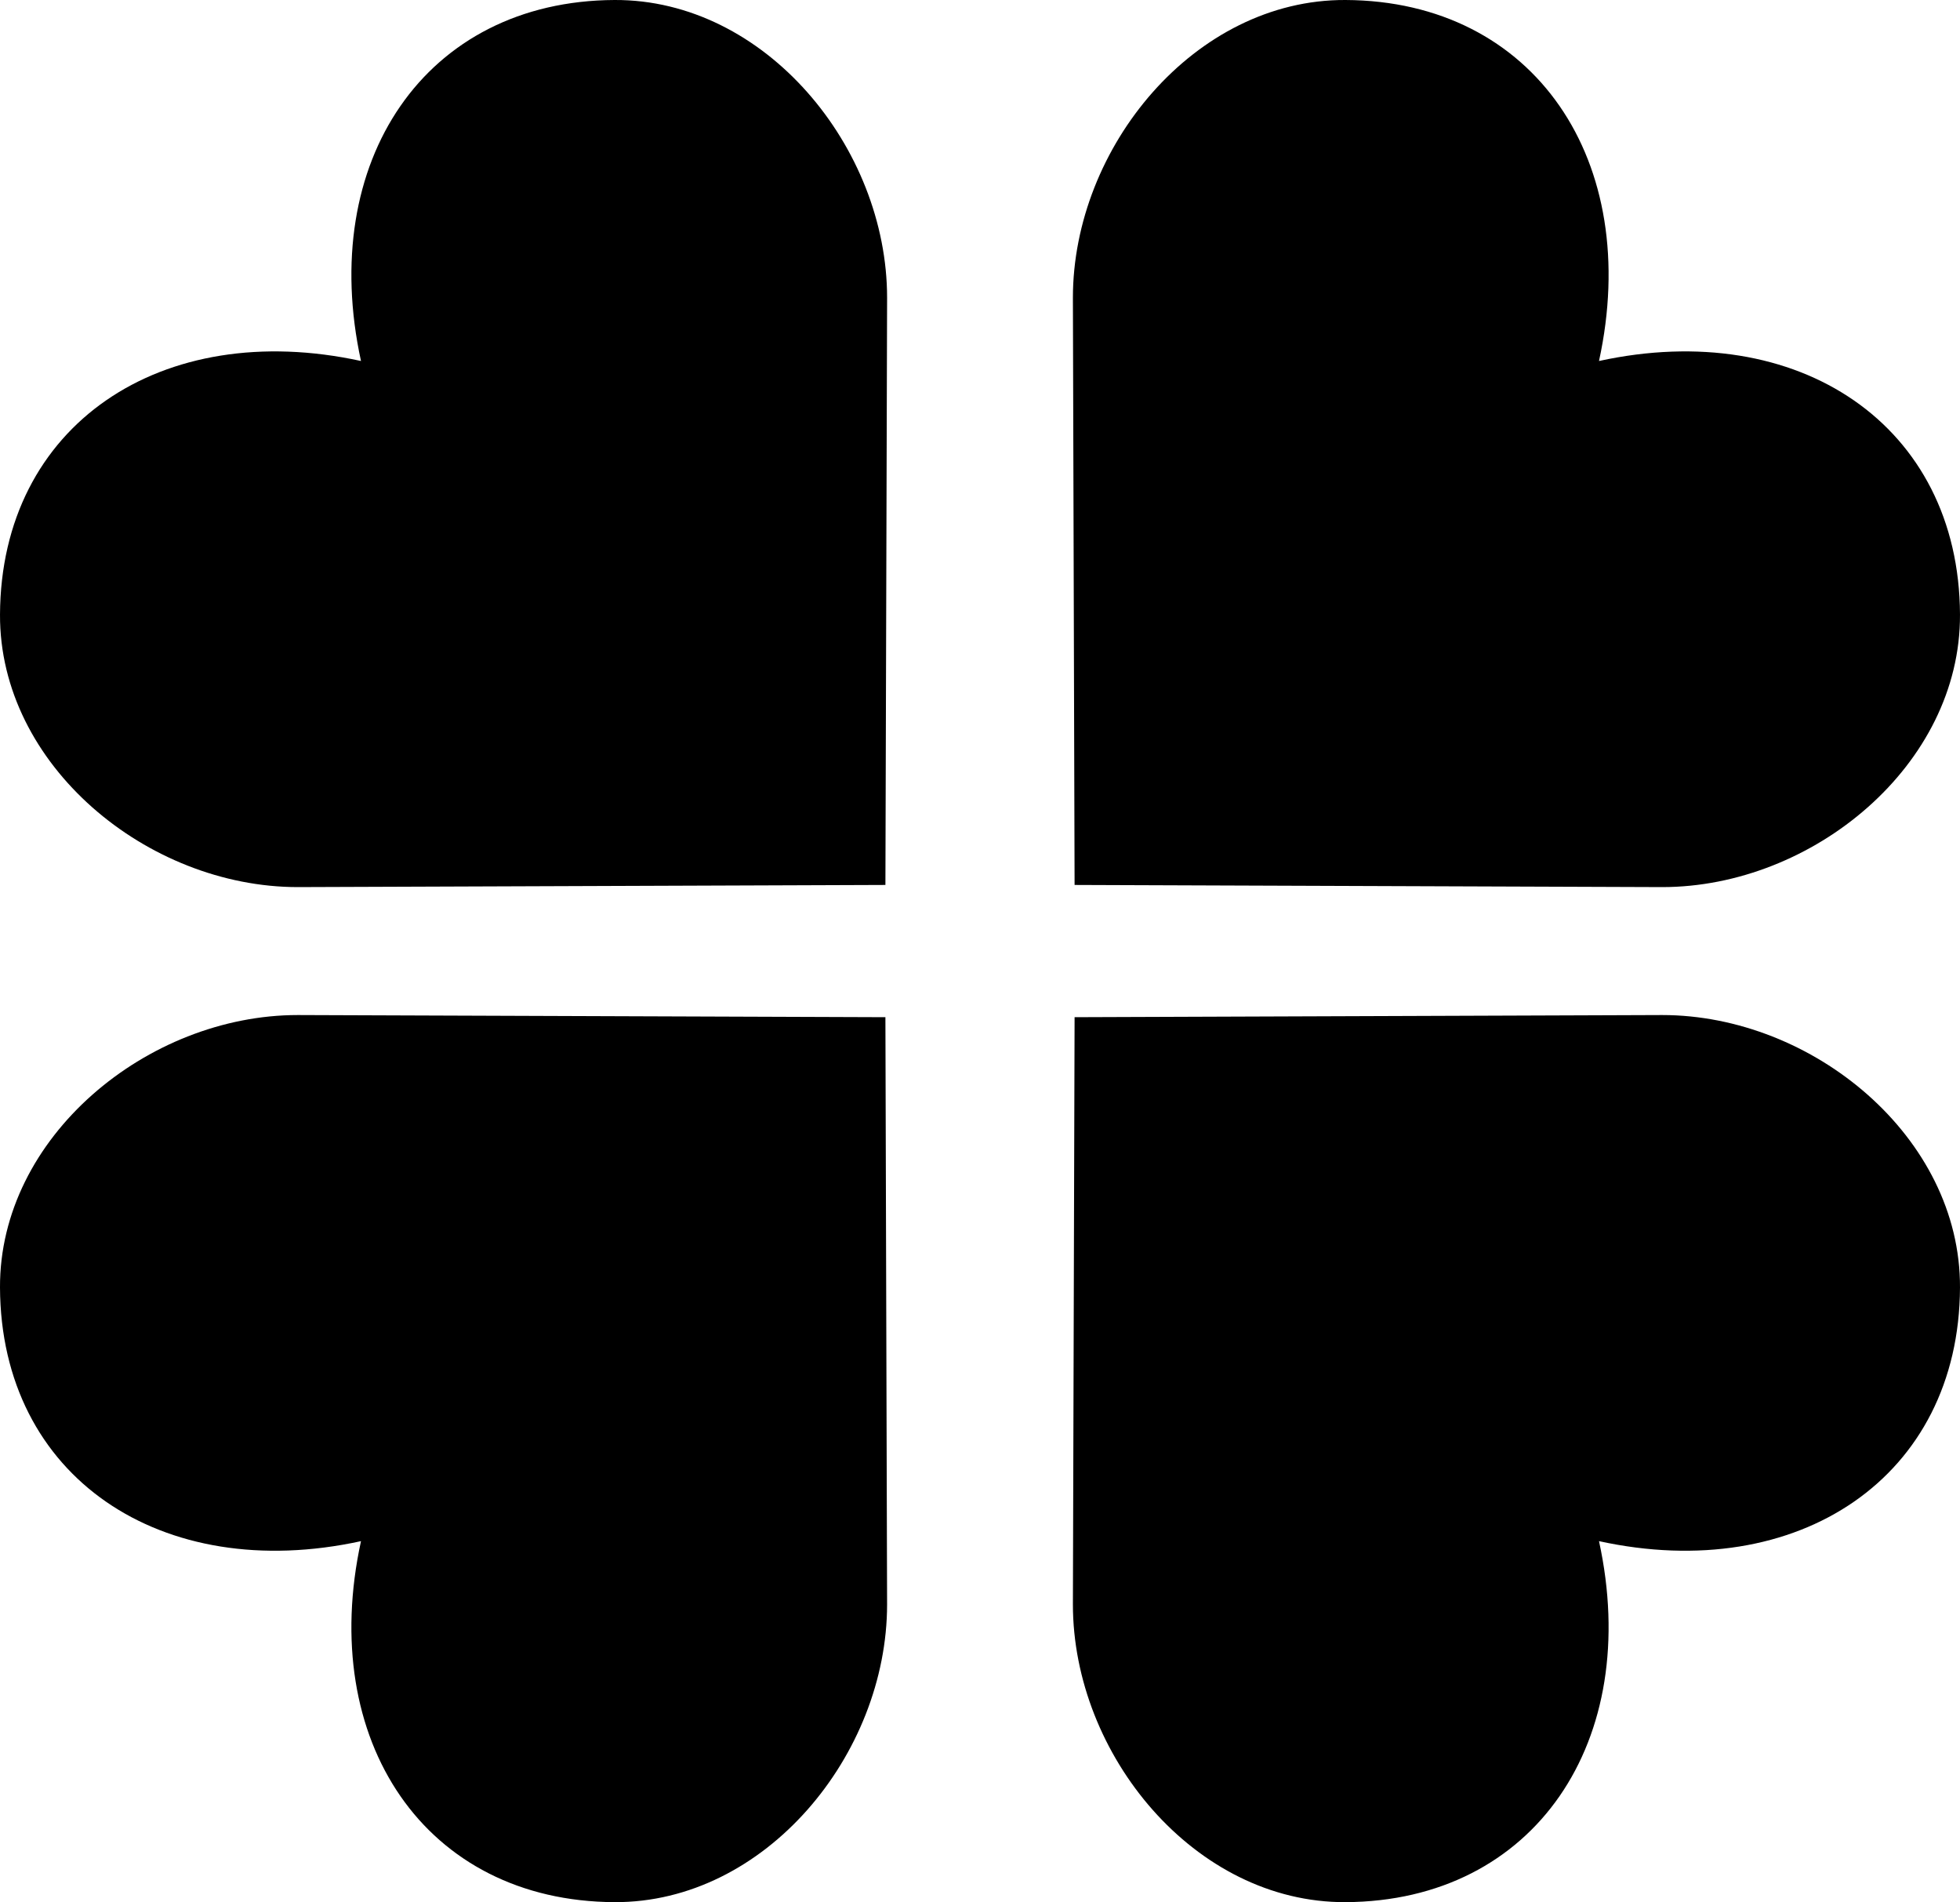
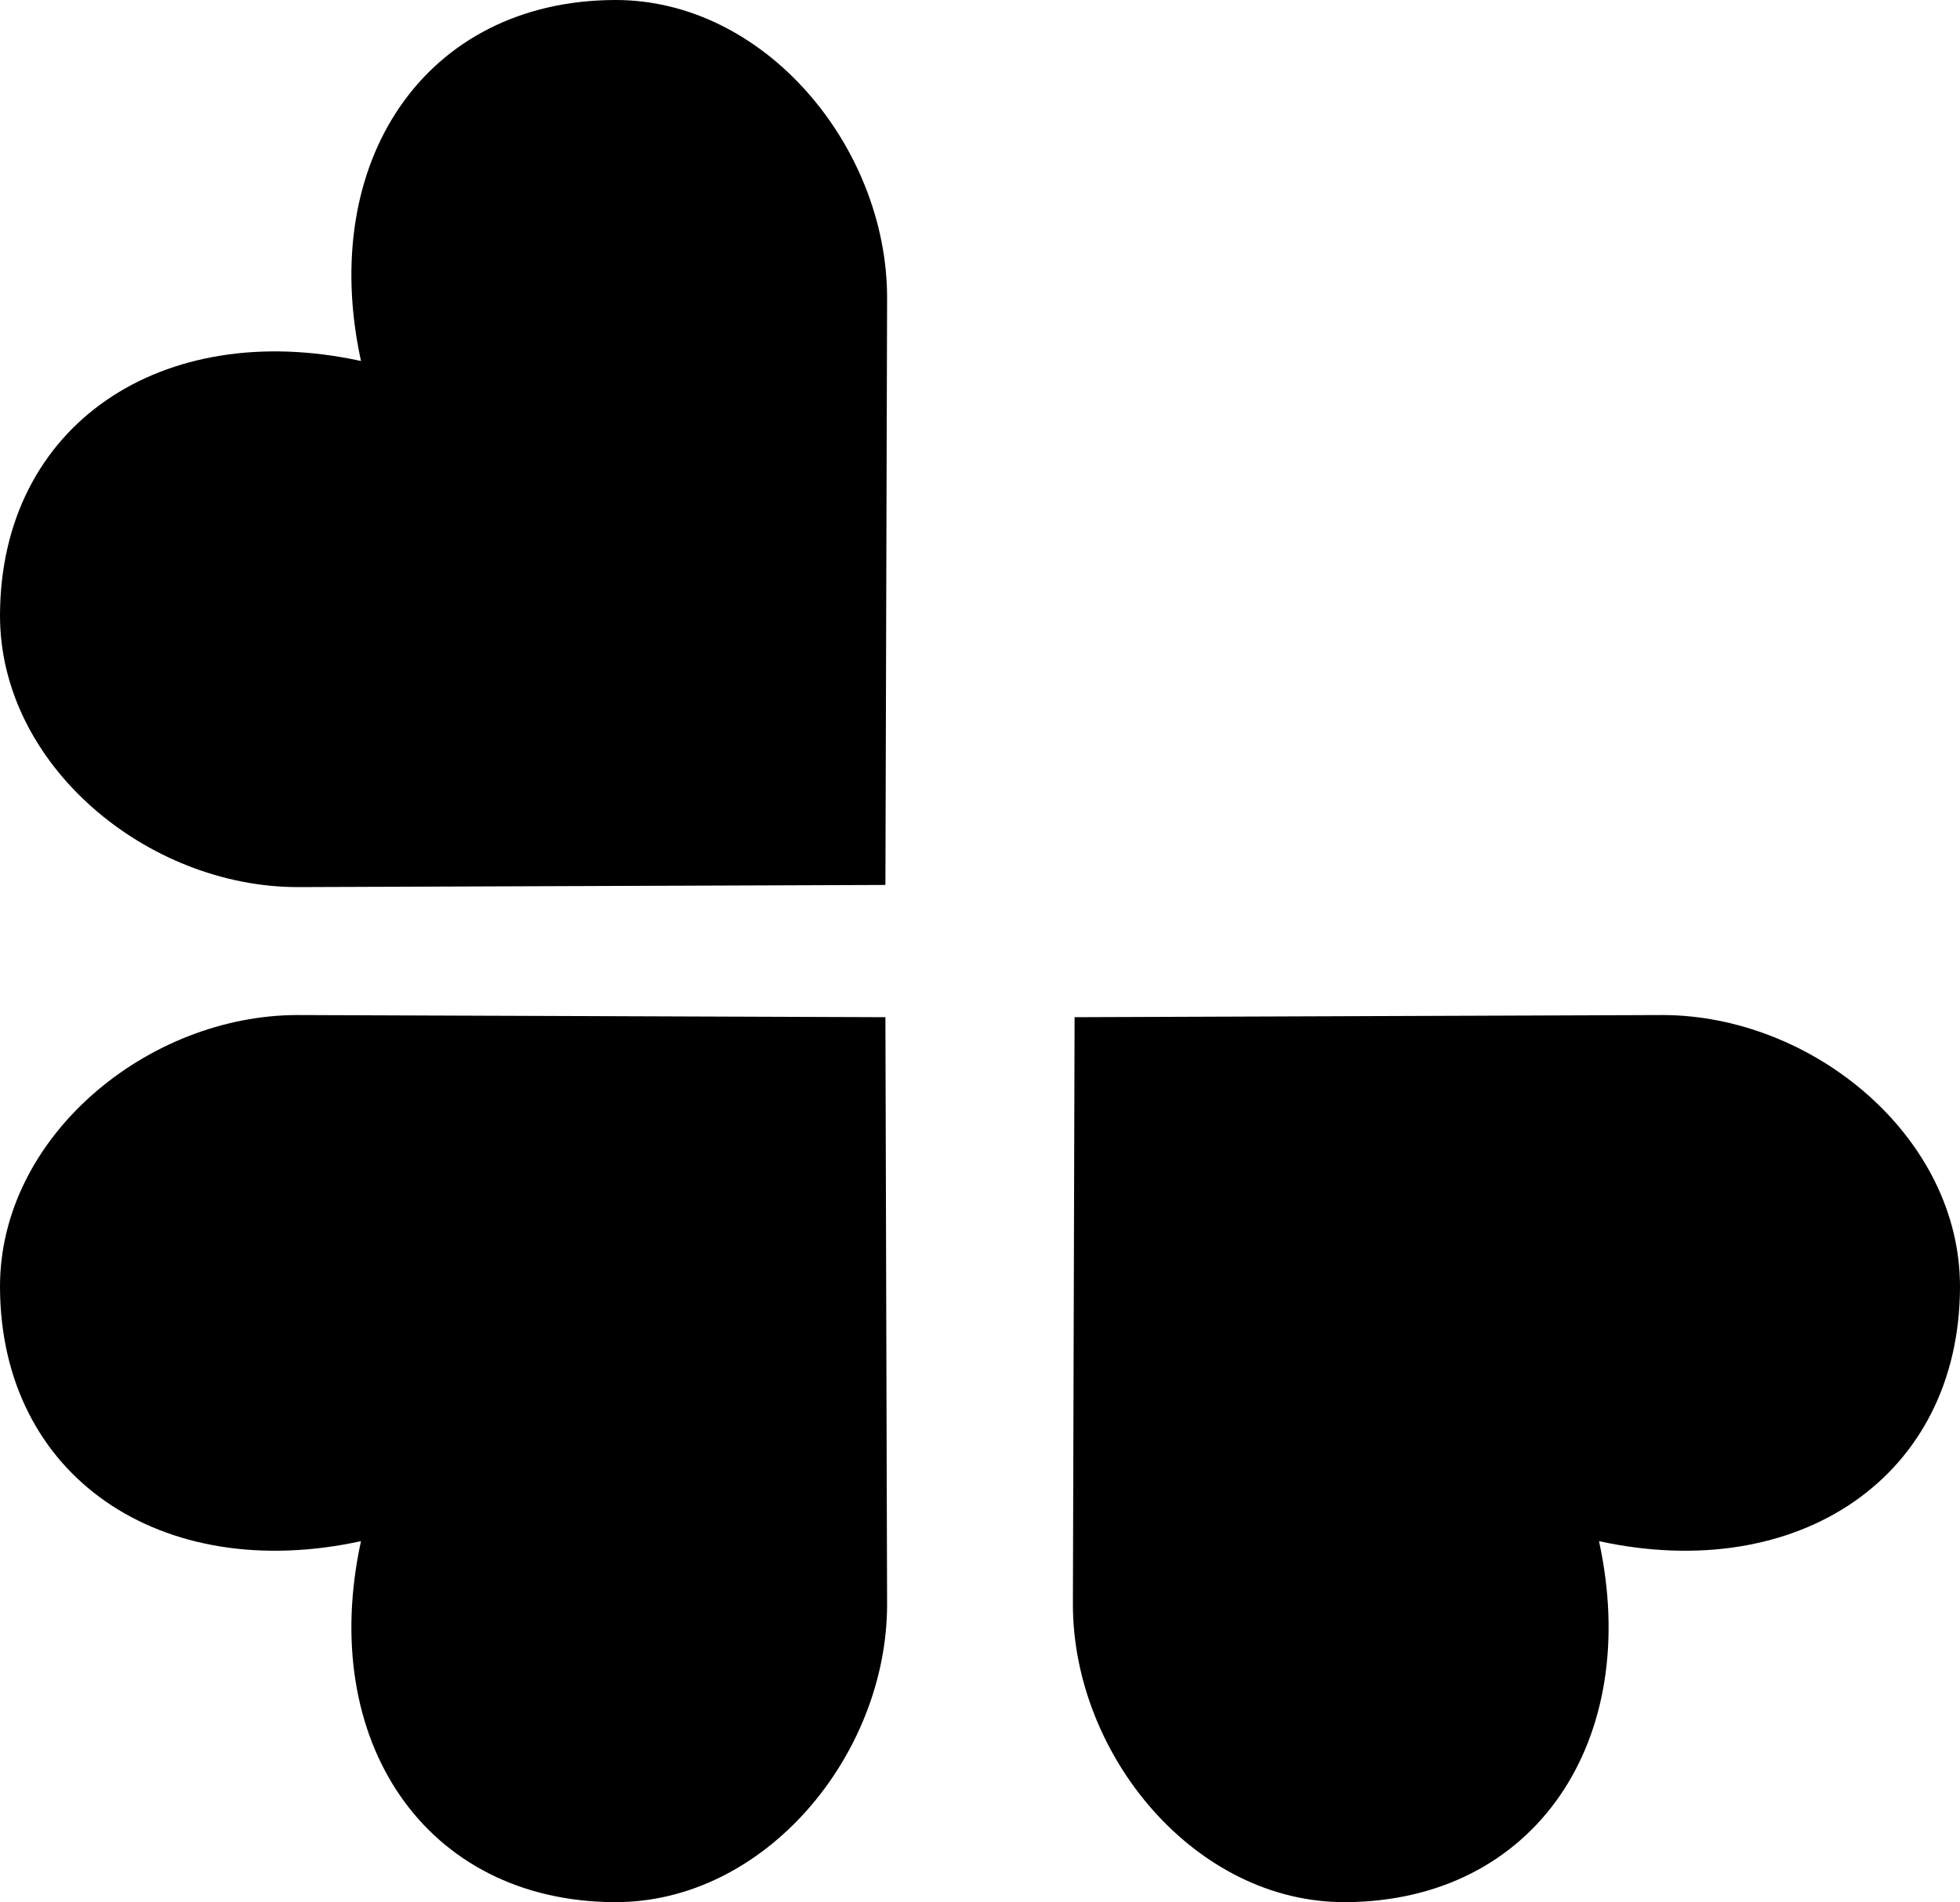
<svg xmlns="http://www.w3.org/2000/svg" version="1.1" id="Laag_1" x="0px" y="0px" viewBox="0 0 283.465 275.095" style="enable-background:new 0 0 283.465 275.095;" xml:space="preserve">
  <g>
    <g>
-       <path d="M231.256,52.208C237.54,23.377,221.997,0.122,194.583,0c-21.768-0.097-39.415,21.302-39.415,43.07l0.244,84.915    l84.982,0.311c21.768,0,43.167-17.647,43.07-39.415C283.342,61.468,260.087,45.925,231.256,52.208z" />
-     </g>
+       </g>
    <g>
      <path d="M52.208,52.208C45.925,23.377,61.468,0.122,88.882,0c21.767-0.097,39.415,21.302,39.415,43.07l-0.244,84.915    l-84.982,0.311c-21.768,0-43.167-17.647-43.07-39.415C0.122,61.468,23.377,45.925,52.208,52.208z" />
    </g>
    <g>
      <path d="M231.256,222.887c6.284,28.831-9.26,52.086-36.673,52.208c-21.768,0.097-39.415-21.302-39.415-43.07l0.244-84.915    l84.982-0.311c21.768,0,43.167,17.647,43.07,39.415C283.342,213.627,260.087,229.17,231.256,222.887z" />
    </g>
    <g>
      <path d="M52.208,222.887c-6.284,28.831,9.26,52.086,36.673,52.208c21.767,0.097,39.415-21.302,39.415-43.07l-0.244-84.915    l-84.982-0.311c-21.768,0-43.167,17.647-43.07,39.415C0.122,213.627,23.377,229.17,52.208,222.887z" />
    </g>
  </g>
</svg>